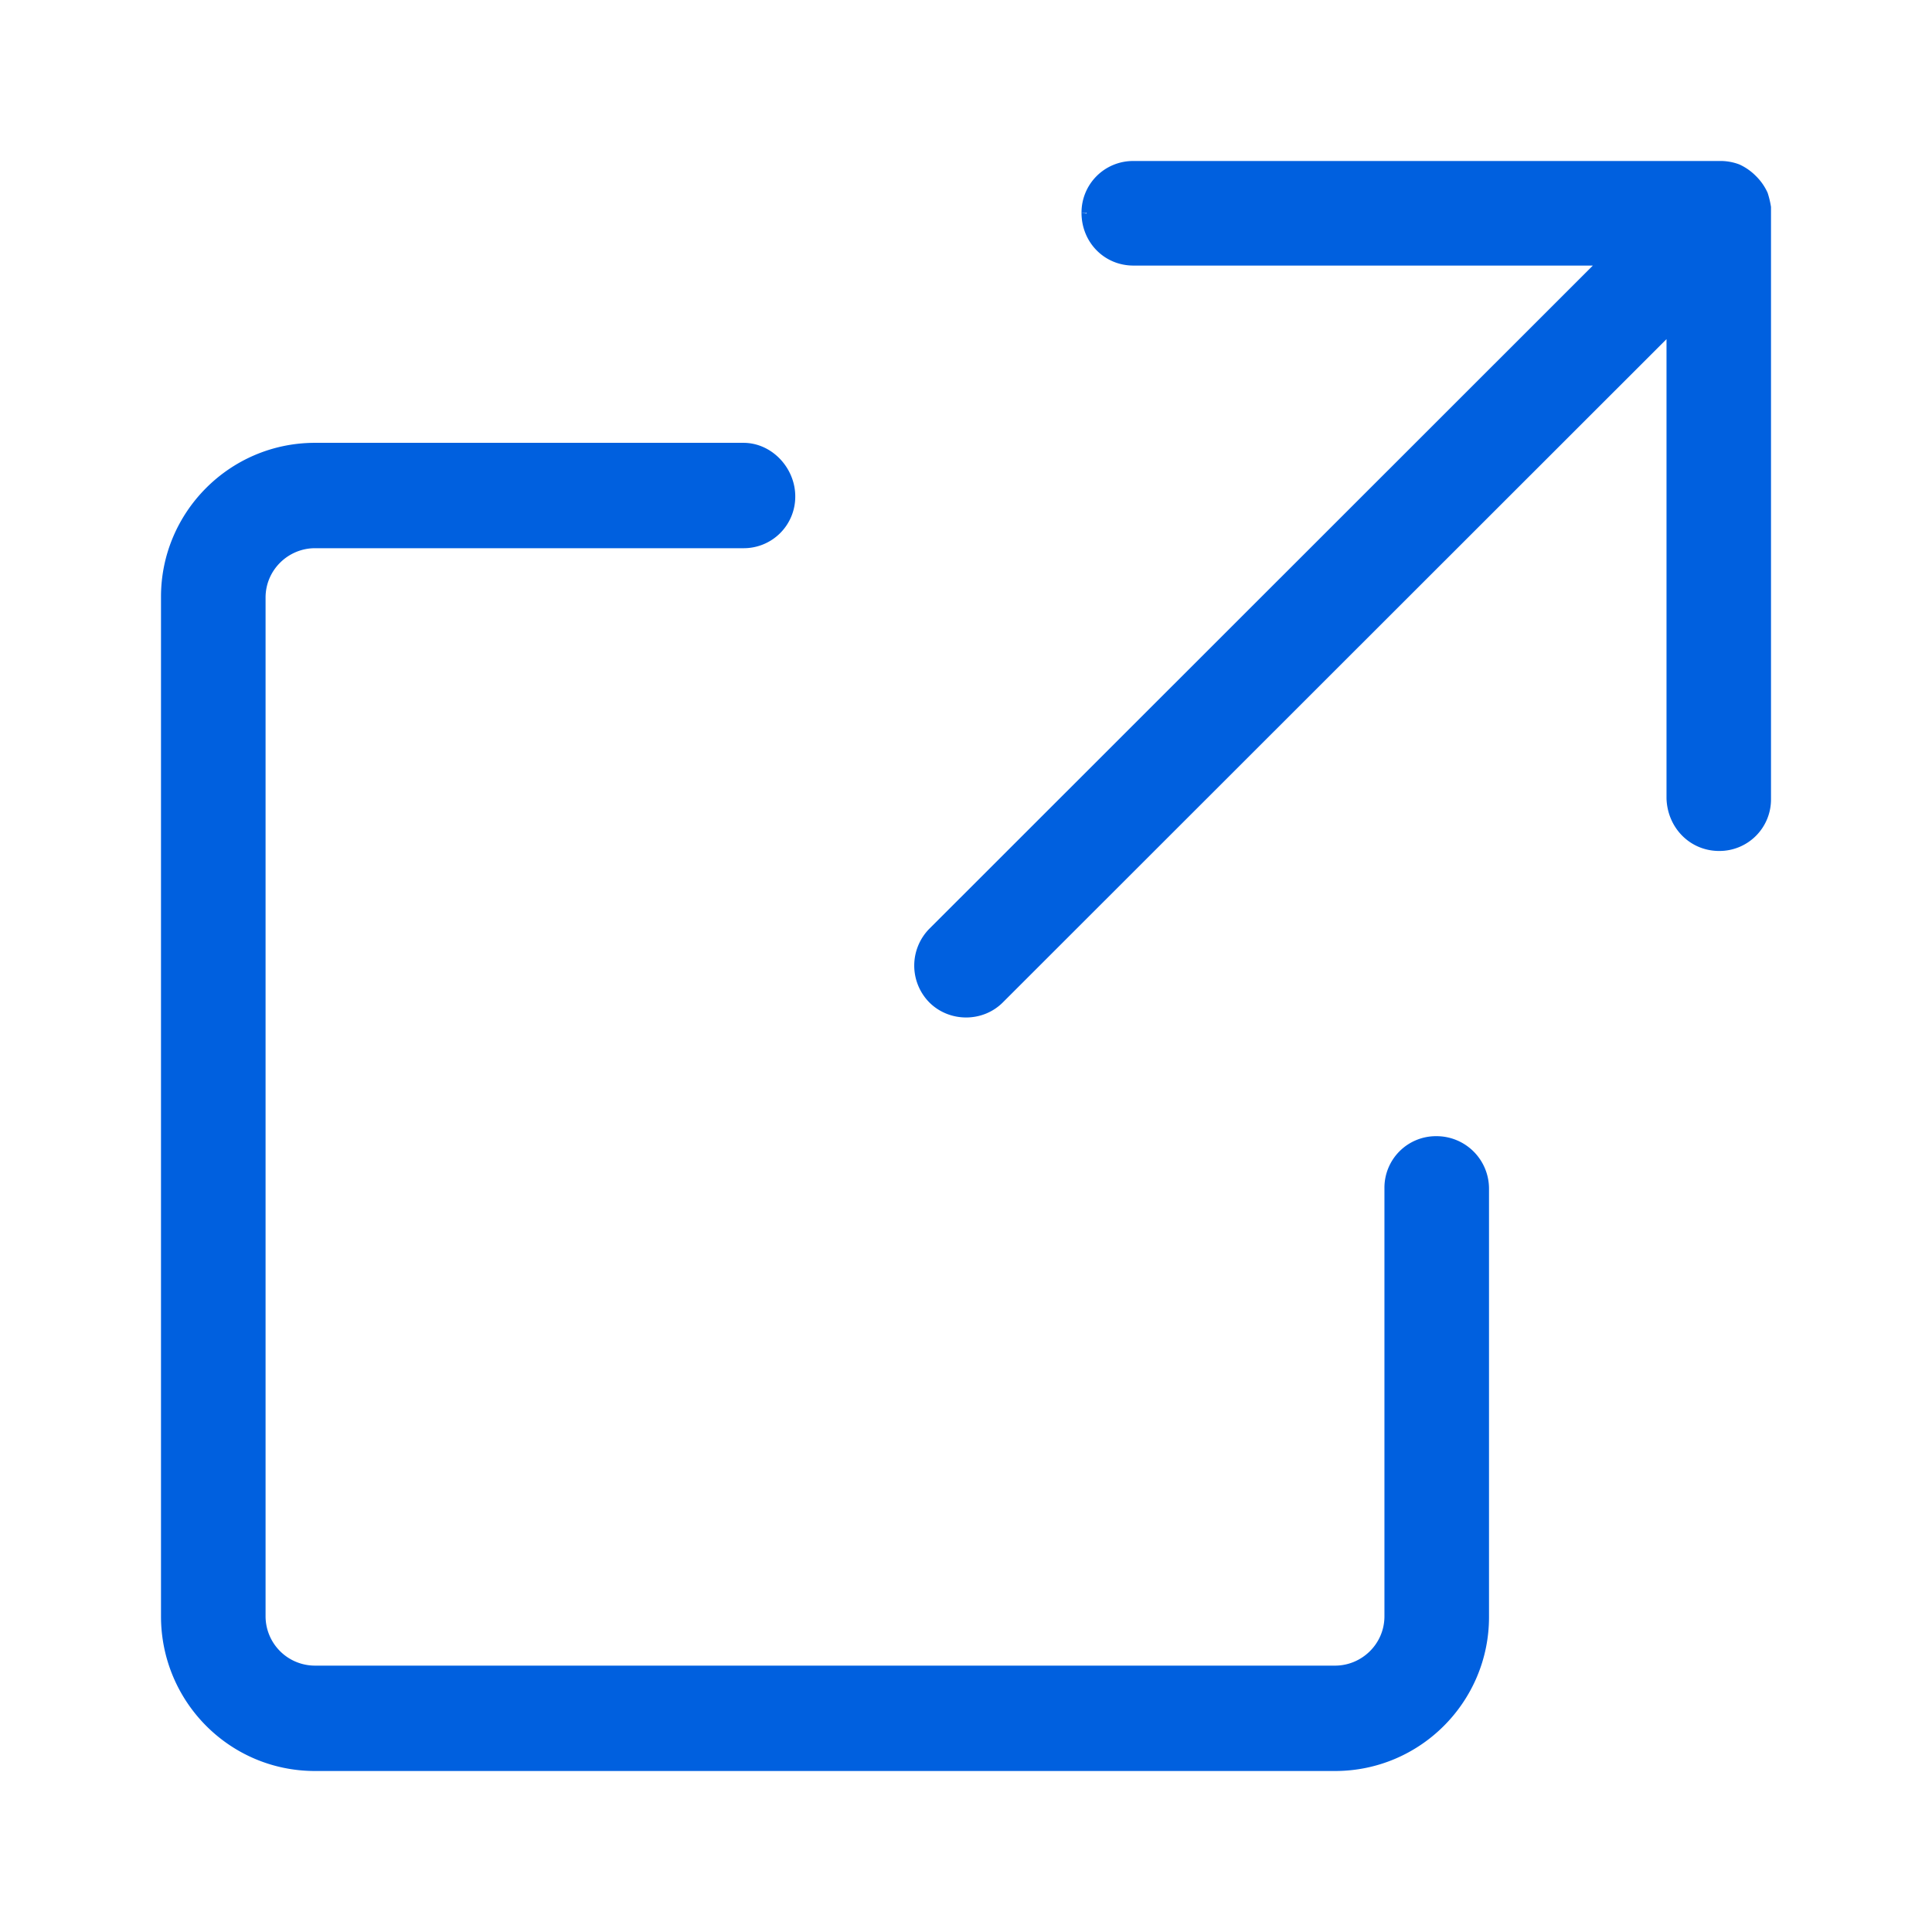
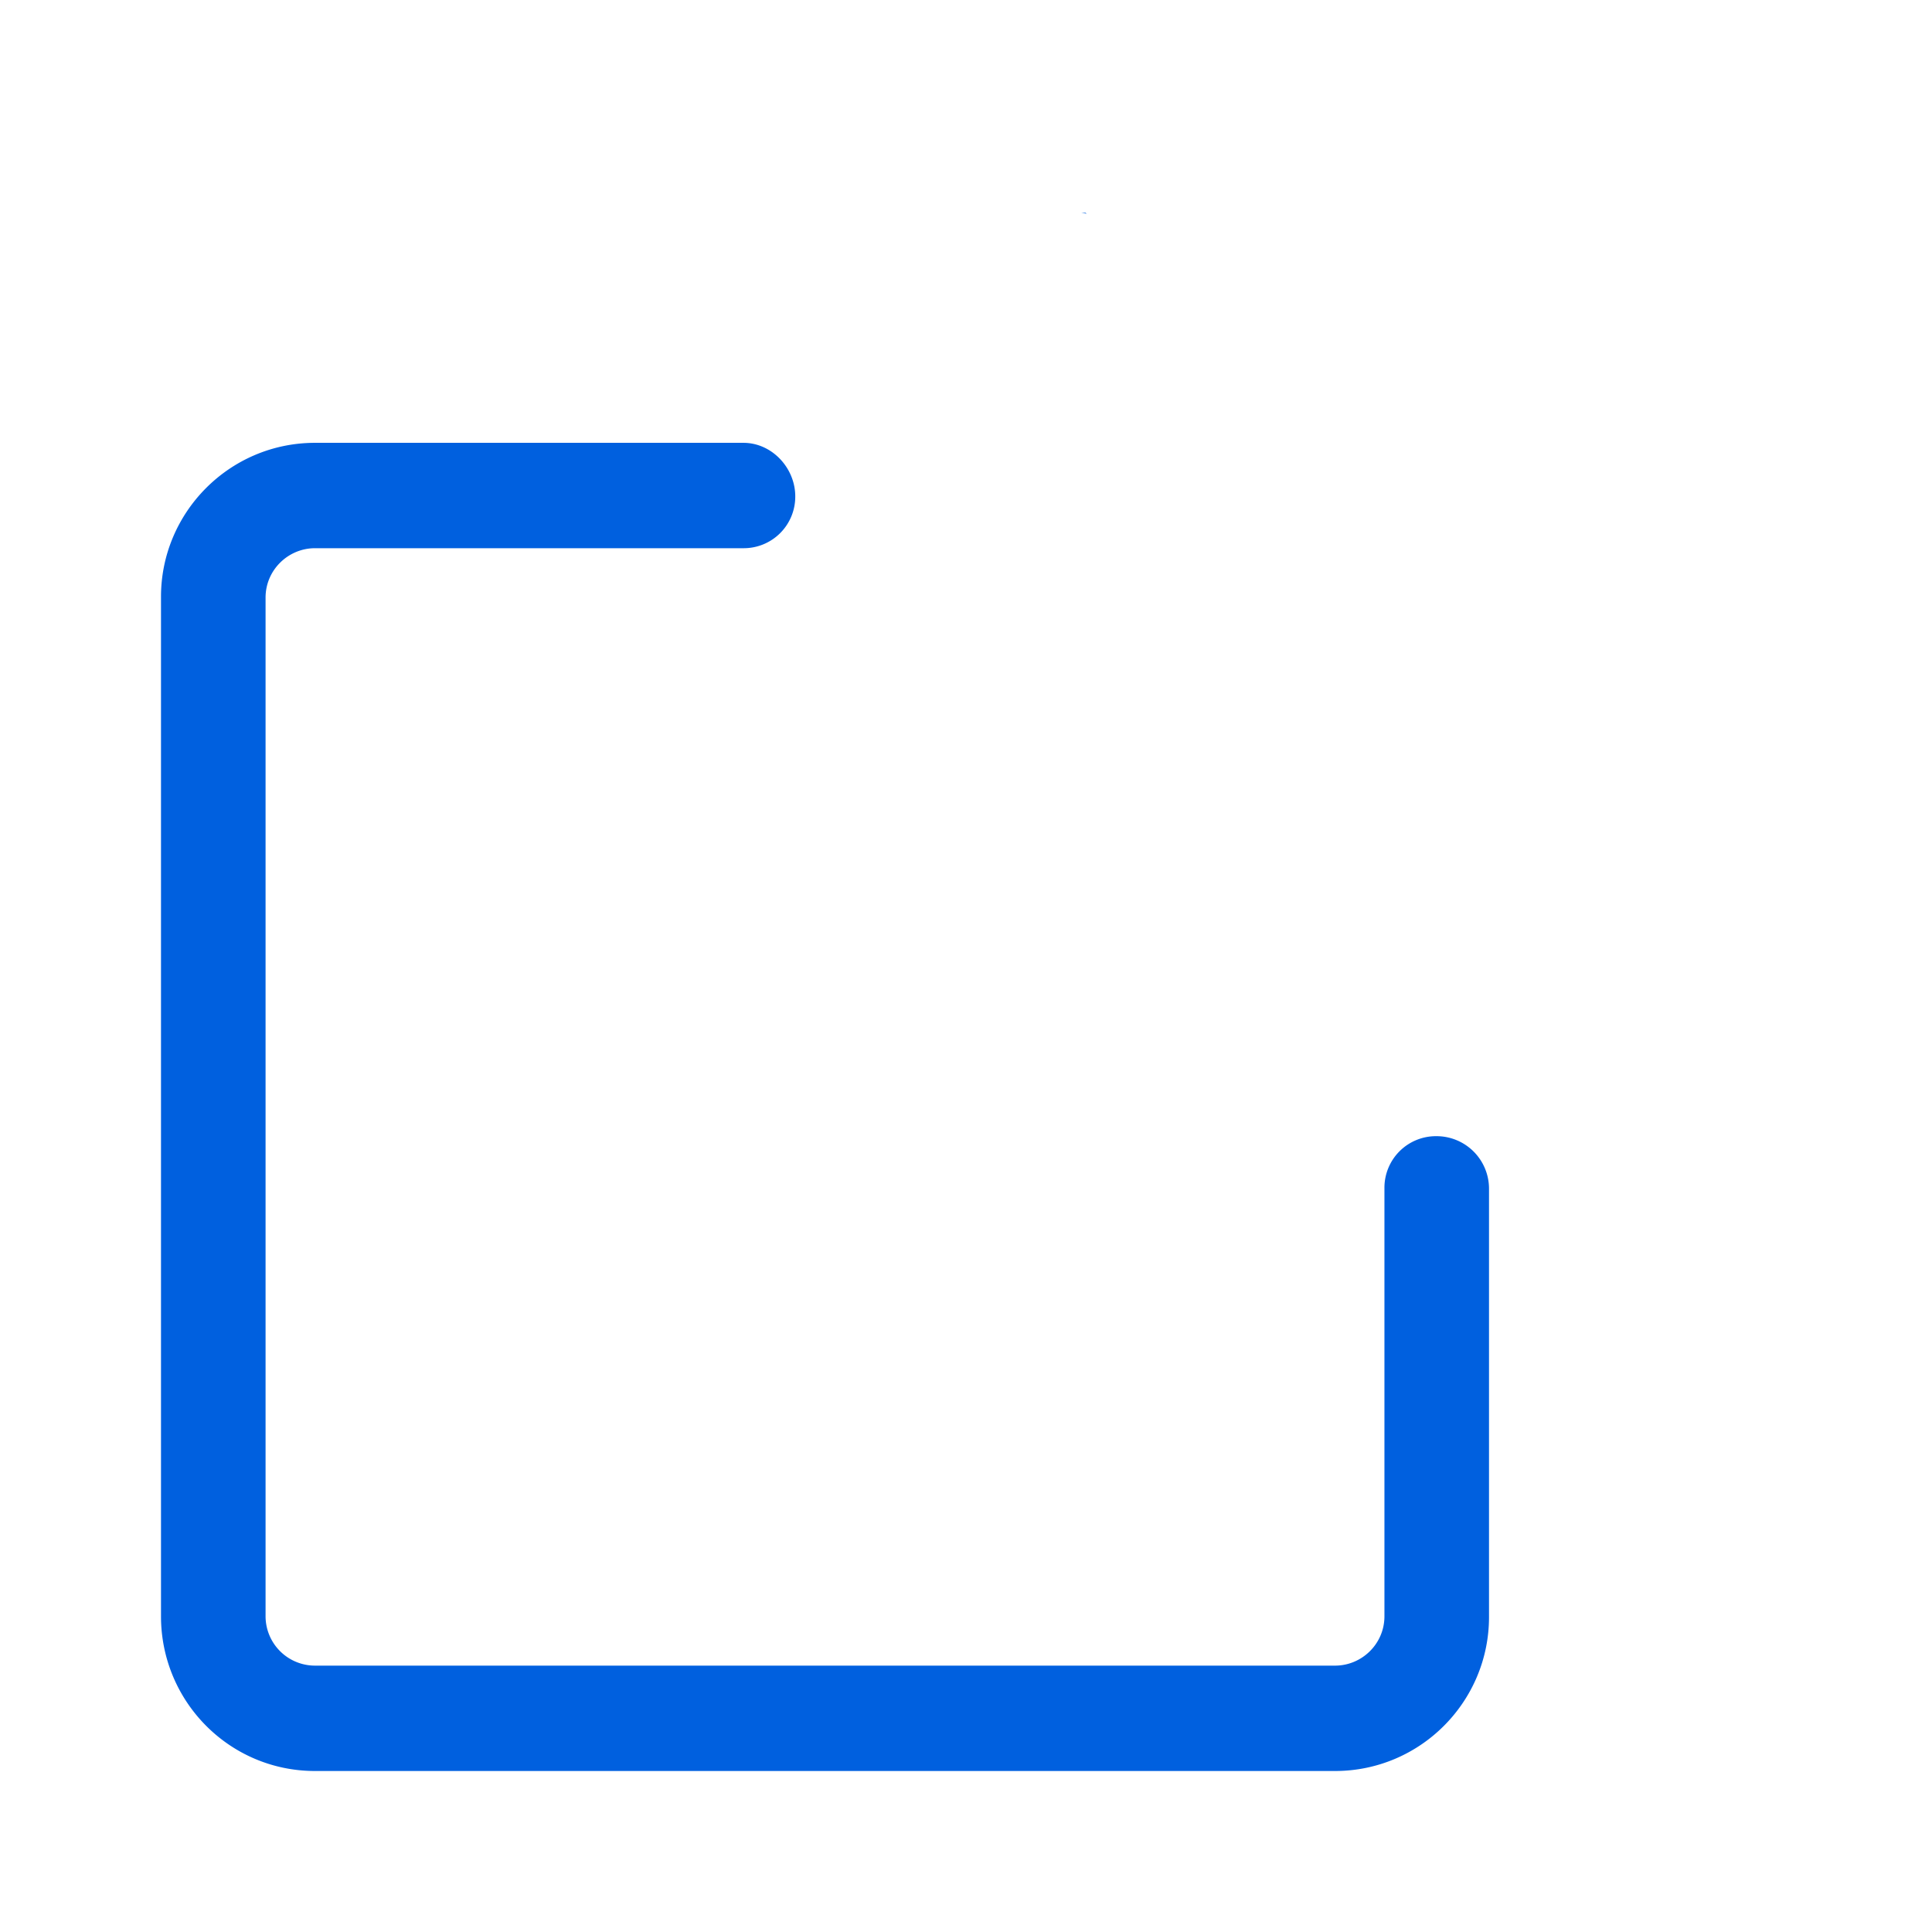
<svg xmlns="http://www.w3.org/2000/svg" width="24" height="24" viewBox="0 0 24 24" fill="none">
  <g fill="#0060DF">
    <path d="M13.486 2.644h-.052l.063.01-.01-.01ZM17.842 14.114a.64.64 0 0 0-.644.644v5.32c0 .343-.281.613-.614.613H3.913a.614.614 0 0 1-.614-.613V7.423c0-.342.281-.613.614-.613h5.322a.64.64 0 0 0 .644-.644c0-.353-.29-.665-.644-.665H3.913C2.853 5.501 2 6.364 2 7.413v12.665C2 21.138 2.852 22 3.913 22h12.671c1.06 0 1.913-.862 1.913-1.912v-5.32a.652.652 0 0 0-.655-.654Z" />
-     <path d="M22 2.571a1.086 1.086 0 0 0-.042-.176.686.686 0 0 0-.145-.208.687.687 0 0 0-.208-.145.663.663 0 0 0-.25-.042H14.08a.64.64 0 0 0-.645.644h.063v.01l-.063-.01c0 .364.281.655.645.655h5.707l-8.243 8.239a.652.652 0 0 0 0 .914c.25.25.665.25.914 0l8.244-8.239v5.704c.01.364.29.654.654.654A.64.64 0 0 0 22 9.927V2.571Z" />
  </g>
</svg>